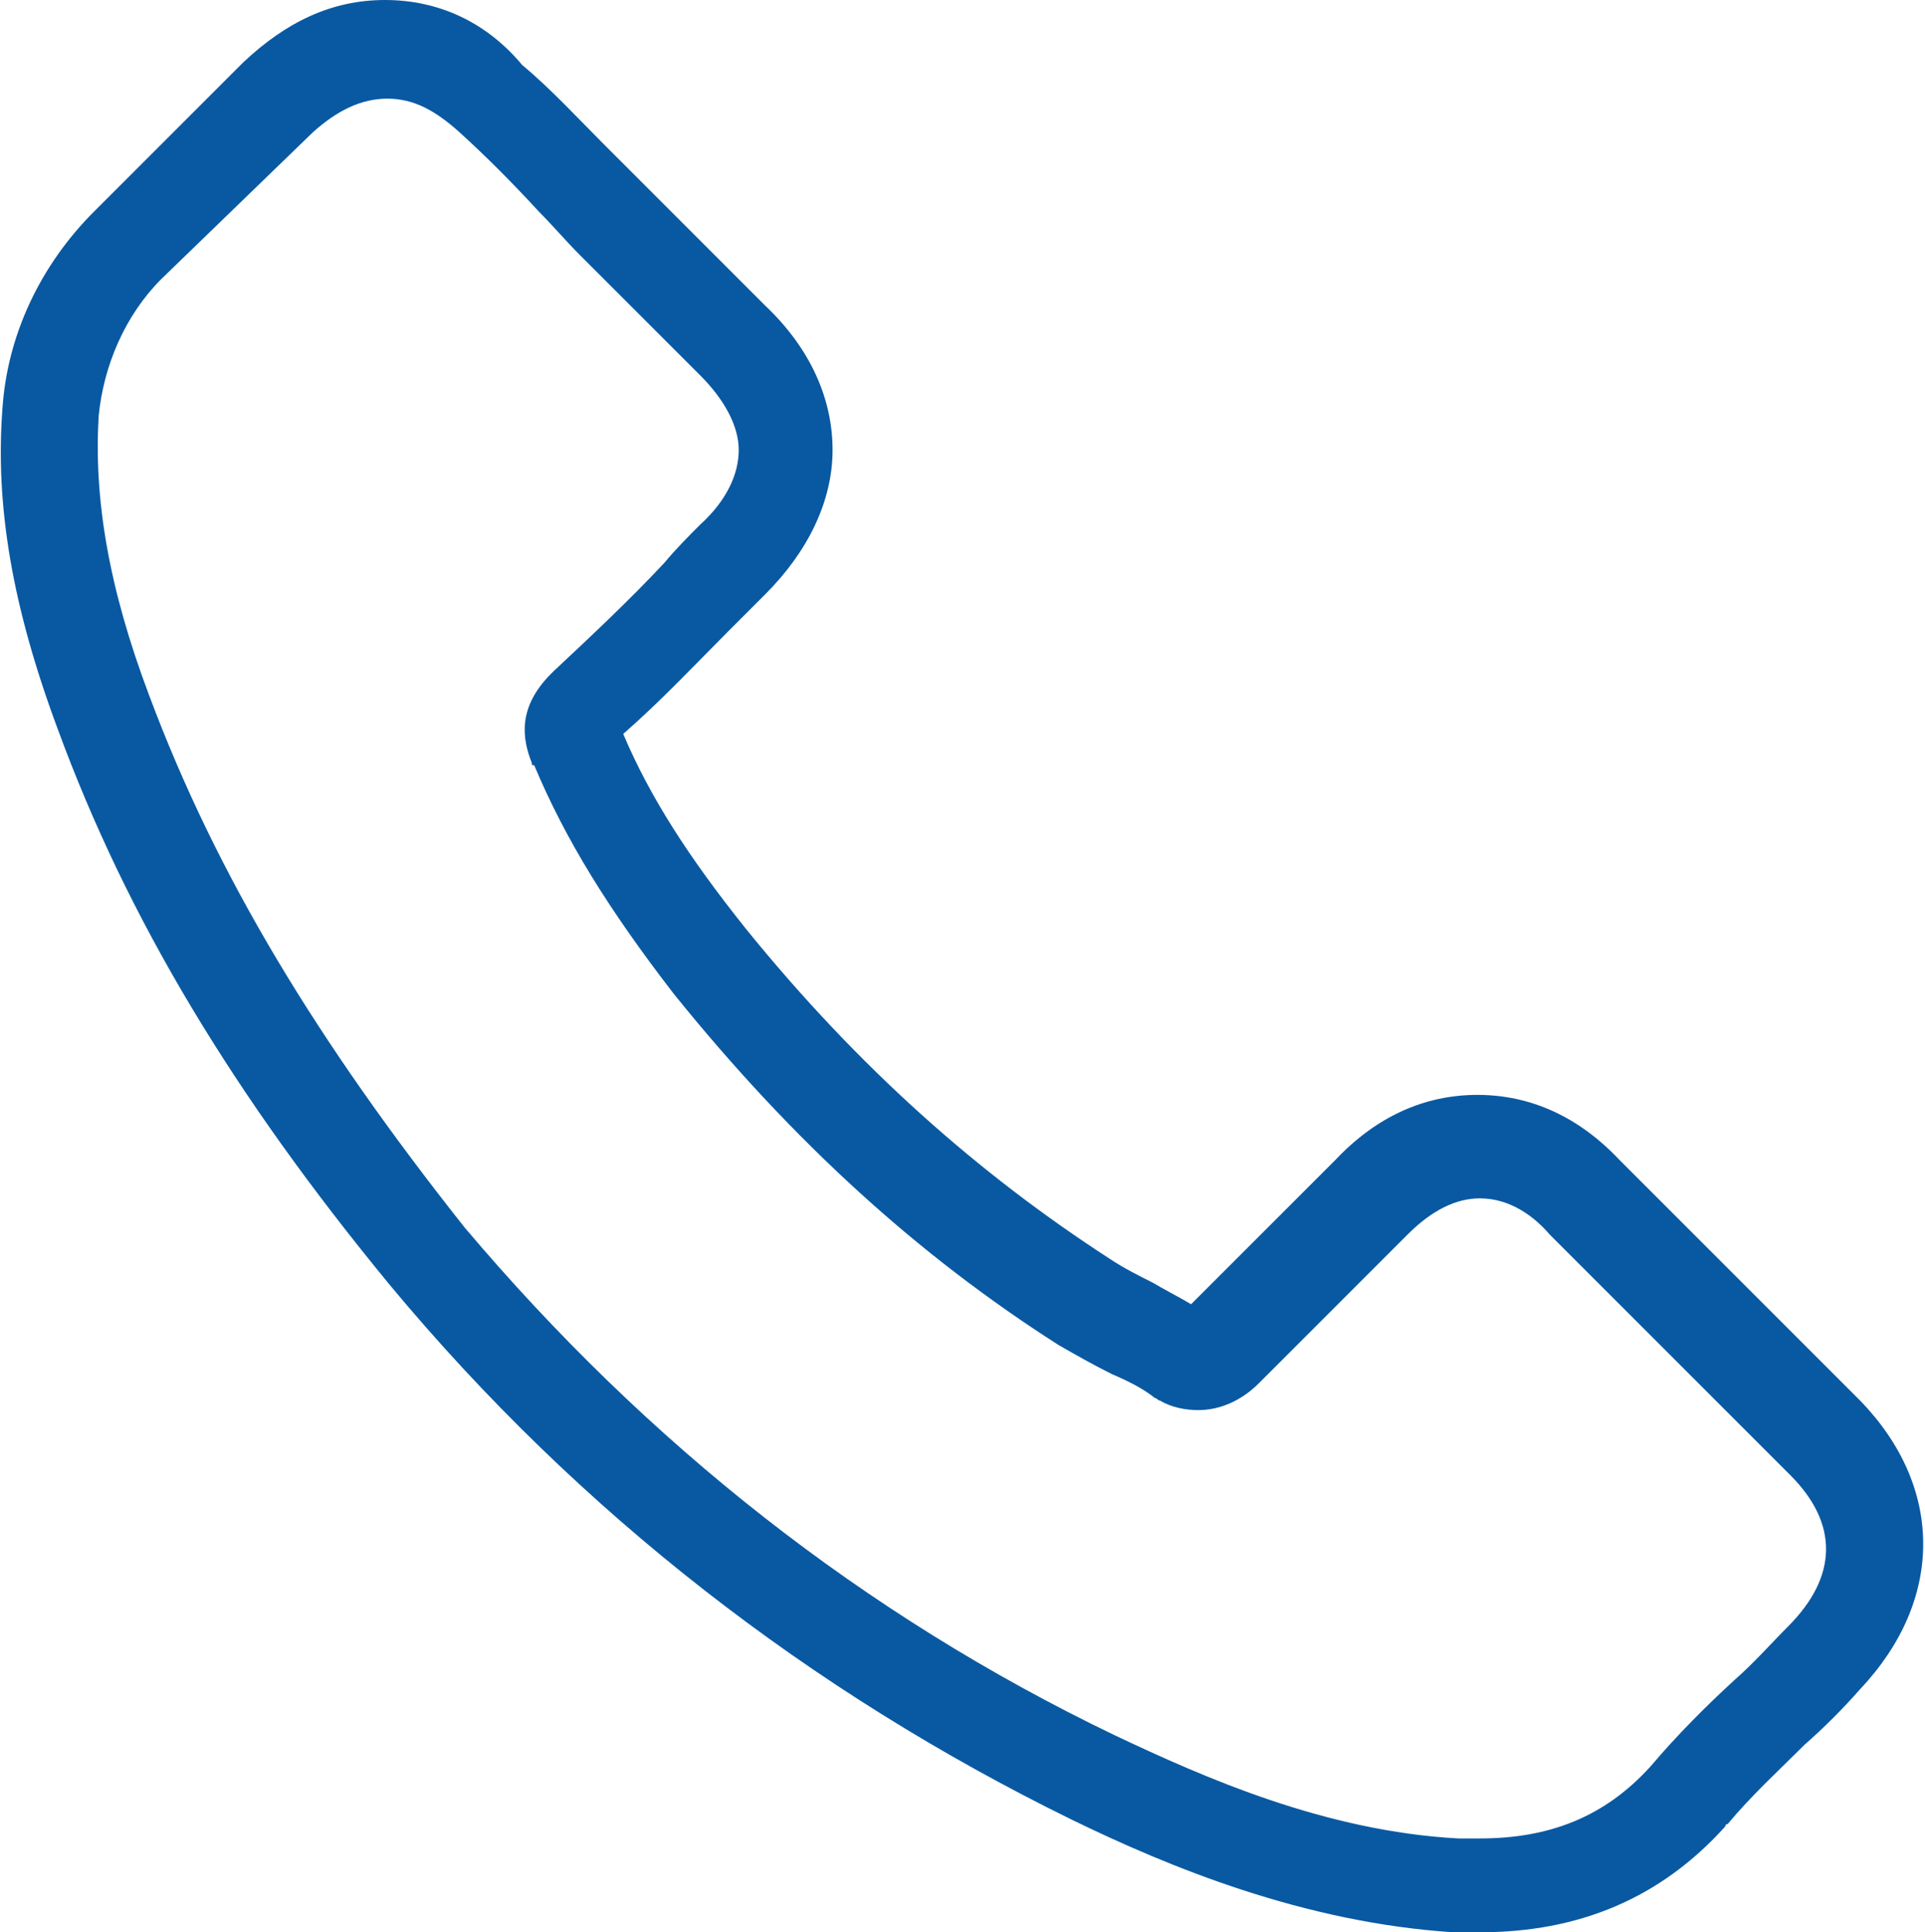
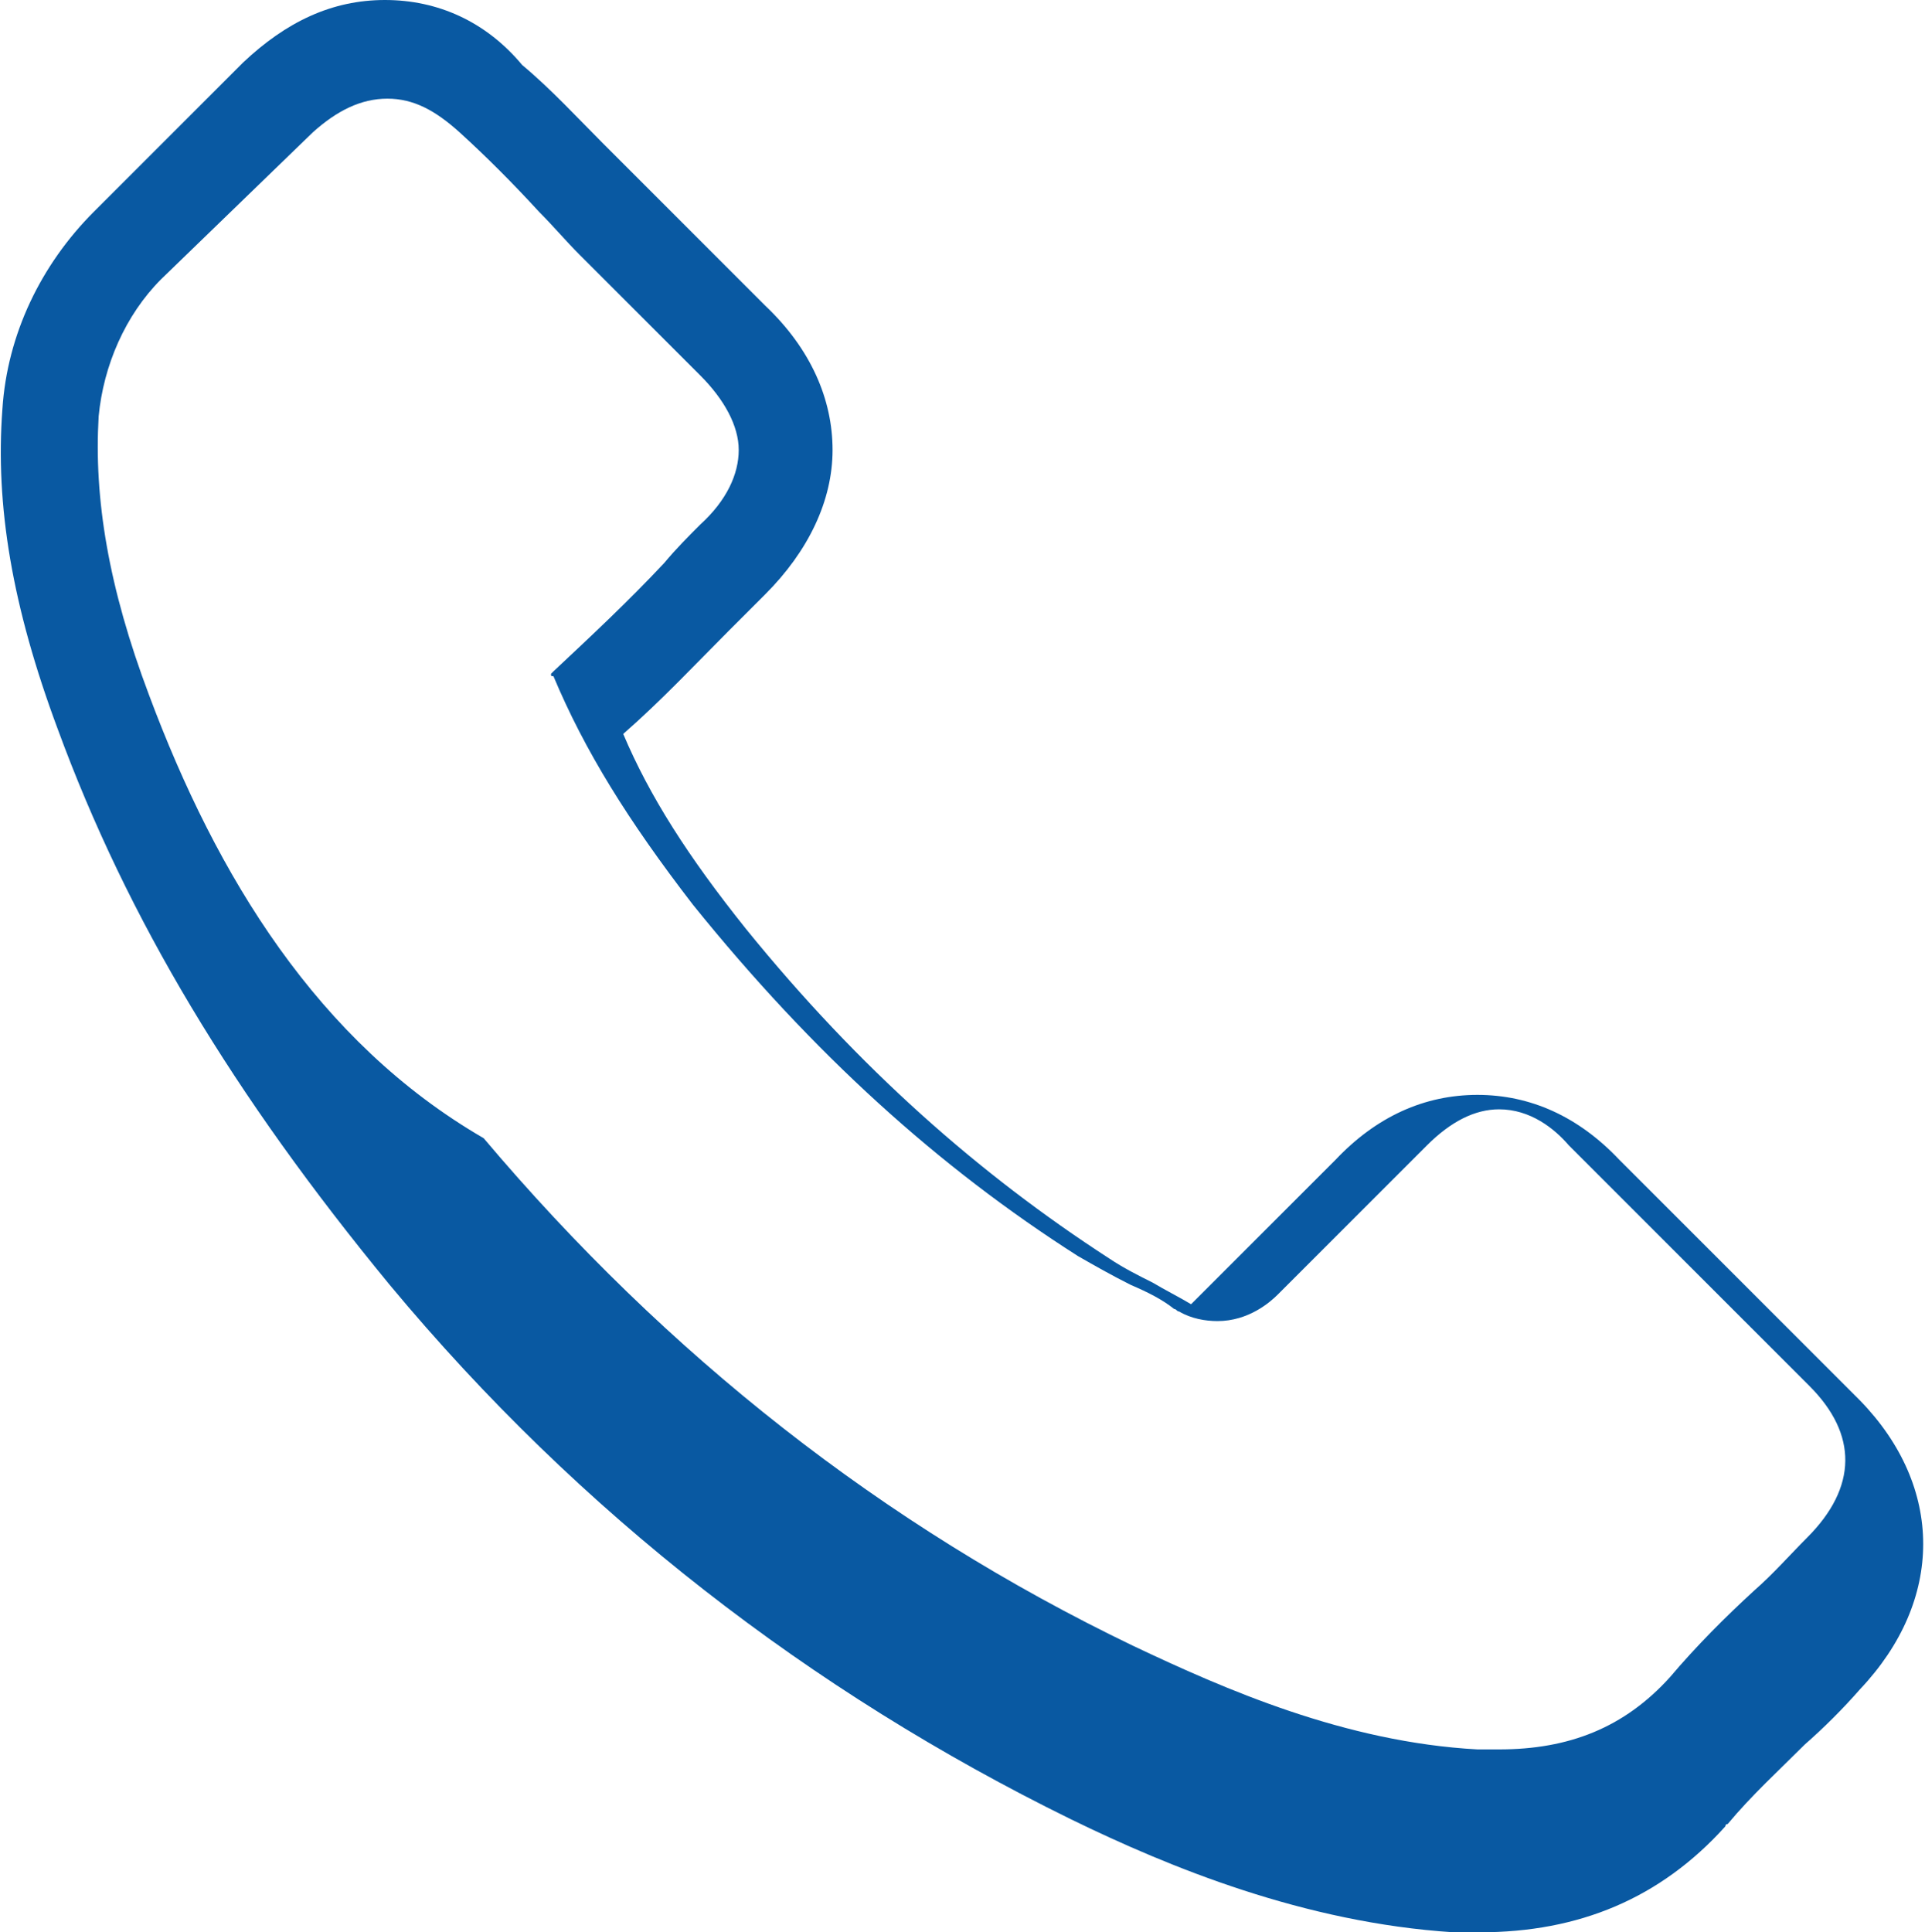
<svg xmlns="http://www.w3.org/2000/svg" version="1.1" id="Camada_1" x="0px" y="0px" viewBox="0 0 80 80.3" style="enable-background:new 0 0 80 80.3;" xml:space="preserve">
  <style type="text/css"> .st0{fill:#0959A2;} </style>
  <g id="Camada_2_1_">
    <g id="Capa_1">
-       <path class="st0" d="M16.2,53.4c7.9,9.5,17.5,16.9,28.3,22.2c4.1,2,9.7,4.3,15.9,4.7c0.4,0,0.7,0,1.1,0c4.1,0,7.5-1.4,10.2-4.4 c0,0,0-0.1,0.1-0.1c1-1.2,2.1-2.2,3.2-3.3c0.8-0.7,1.6-1.5,2.3-2.3c3.5-3.7,3.5-8.4,0-12l-10-10c-1.7-1.8-3.7-2.7-5.9-2.7 s-4.2,0.9-5.9,2.7l-6,6c-0.5-0.3-1.1-0.6-1.6-0.9c-0.6-0.3-1.2-0.6-1.8-1c-5.4-3.5-10.4-7.9-15.1-13.7c-2.4-3-4-5.5-5.1-8.1 c1.6-1.4,3-2.9,4.4-4.3c0.5-0.5,1-1,1.5-1.5c1.8-1.8,2.8-3.9,2.8-6s-0.9-4.2-2.8-6l-5-5c-0.6-0.6-1.1-1.1-1.7-1.7 c-1.1-1.1-2.2-2.3-3.4-3.3C20.2,0.9,18.2,0,16,0s-4.1,0.9-5.9,2.6L3.9,8.8C1.7,11,0.3,13.9,0.1,17c-0.3,4,0.4,8.2,2.3,13.3 C5.3,38.2,9.7,45.5,16.2,53.4z M4.1,17.3c0.2-2.1,1.1-4.2,2.6-5.7L13,5.5c1-0.9,2-1.4,3.1-1.4s2,0.5,3,1.4c1.1,1,2.2,2.1,3.3,3.3 c0.6,0.6,1.1,1.2,1.7,1.8l5,5c1,1,1.6,2.1,1.6,3.1c0,1-0.5,2.1-1.6,3.1c-0.5,0.5-1,1-1.5,1.6c-1.5,1.6-3,3-4.6,4.5l-0.1,0.1 c-1.4,1.4-1.2,2.7-0.8,3.7c0,0.1,0,0.1,0.1,0.1c1.3,3.1,3.1,6,5.8,9.5c5,6.2,10.2,10.9,16,14.6c0.7,0.4,1.4,0.8,2.2,1.2 c0.7,0.3,1.3,0.6,1.8,1c0.1,0,0.1,0.1,0.2,0.1c0.5,0.3,1.1,0.4,1.6,0.4c1.3,0,2.2-0.8,2.5-1.1l6.2-6.2c1-1,2-1.5,3-1.5 c1.3,0,2.3,0.8,2.9,1.5l10,10c2,2,2,4.2-0.1,6.3c-0.7,0.7-1.4,1.5-2.2,2.2c-1.2,1.1-2.4,2.3-3.5,3.6c-1.9,2.1-4.2,3-7.1,3 c-0.3,0-0.6,0-0.9,0c-5.5-0.3-10.5-2.5-14.3-4.3c-10.4-5-19.4-12.1-27-21.1C13.2,43.3,9,36.4,6.2,28.9C4.5,24.4,3.9,20.7,4.1,17.3 L4.1,17.3z" />
+       <path class="st0" d="M16.2,53.4c7.9,9.5,17.5,16.9,28.3,22.2c4.1,2,9.7,4.3,15.9,4.7c0.4,0,0.7,0,1.1,0c4.1,0,7.5-1.4,10.2-4.4 c0,0,0-0.1,0.1-0.1c1-1.2,2.1-2.2,3.2-3.3c0.8-0.7,1.6-1.5,2.3-2.3c3.5-3.7,3.5-8.4,0-12l-10-10c-1.7-1.8-3.7-2.7-5.9-2.7 s-4.2,0.9-5.9,2.7l-6,6c-0.5-0.3-1.1-0.6-1.6-0.9c-0.6-0.3-1.2-0.6-1.8-1c-5.4-3.5-10.4-7.9-15.1-13.7c-2.4-3-4-5.5-5.1-8.1 c1.6-1.4,3-2.9,4.4-4.3c0.5-0.5,1-1,1.5-1.5c1.8-1.8,2.8-3.9,2.8-6s-0.9-4.2-2.8-6l-5-5c-0.6-0.6-1.1-1.1-1.7-1.7 c-1.1-1.1-2.2-2.3-3.4-3.3C20.2,0.9,18.2,0,16,0s-4.1,0.9-5.9,2.6L3.9,8.8C1.7,11,0.3,13.9,0.1,17c-0.3,4,0.4,8.2,2.3,13.3 C5.3,38.2,9.7,45.5,16.2,53.4z M4.1,17.3c0.2-2.1,1.1-4.2,2.6-5.7L13,5.5c1-0.9,2-1.4,3.1-1.4s2,0.5,3,1.4c1.1,1,2.2,2.1,3.3,3.3 c0.6,0.6,1.1,1.2,1.7,1.8l5,5c1,1,1.6,2.1,1.6,3.1c0,1-0.5,2.1-1.6,3.1c-0.5,0.5-1,1-1.5,1.6c-1.5,1.6-3,3-4.6,4.5l-0.1,0.1 c0,0.1,0,0.1,0.1,0.1c1.3,3.1,3.1,6,5.8,9.5c5,6.2,10.2,10.9,16,14.6c0.7,0.4,1.4,0.8,2.2,1.2 c0.7,0.3,1.3,0.6,1.8,1c0.1,0,0.1,0.1,0.2,0.1c0.5,0.3,1.1,0.4,1.6,0.4c1.3,0,2.2-0.8,2.5-1.1l6.2-6.2c1-1,2-1.5,3-1.5 c1.3,0,2.3,0.8,2.9,1.5l10,10c2,2,2,4.2-0.1,6.3c-0.7,0.7-1.4,1.5-2.2,2.2c-1.2,1.1-2.4,2.3-3.5,3.6c-1.9,2.1-4.2,3-7.1,3 c-0.3,0-0.6,0-0.9,0c-5.5-0.3-10.5-2.5-14.3-4.3c-10.4-5-19.4-12.1-27-21.1C13.2,43.3,9,36.4,6.2,28.9C4.5,24.4,3.9,20.7,4.1,17.3 L4.1,17.3z" />
    </g>
  </g>
</svg>